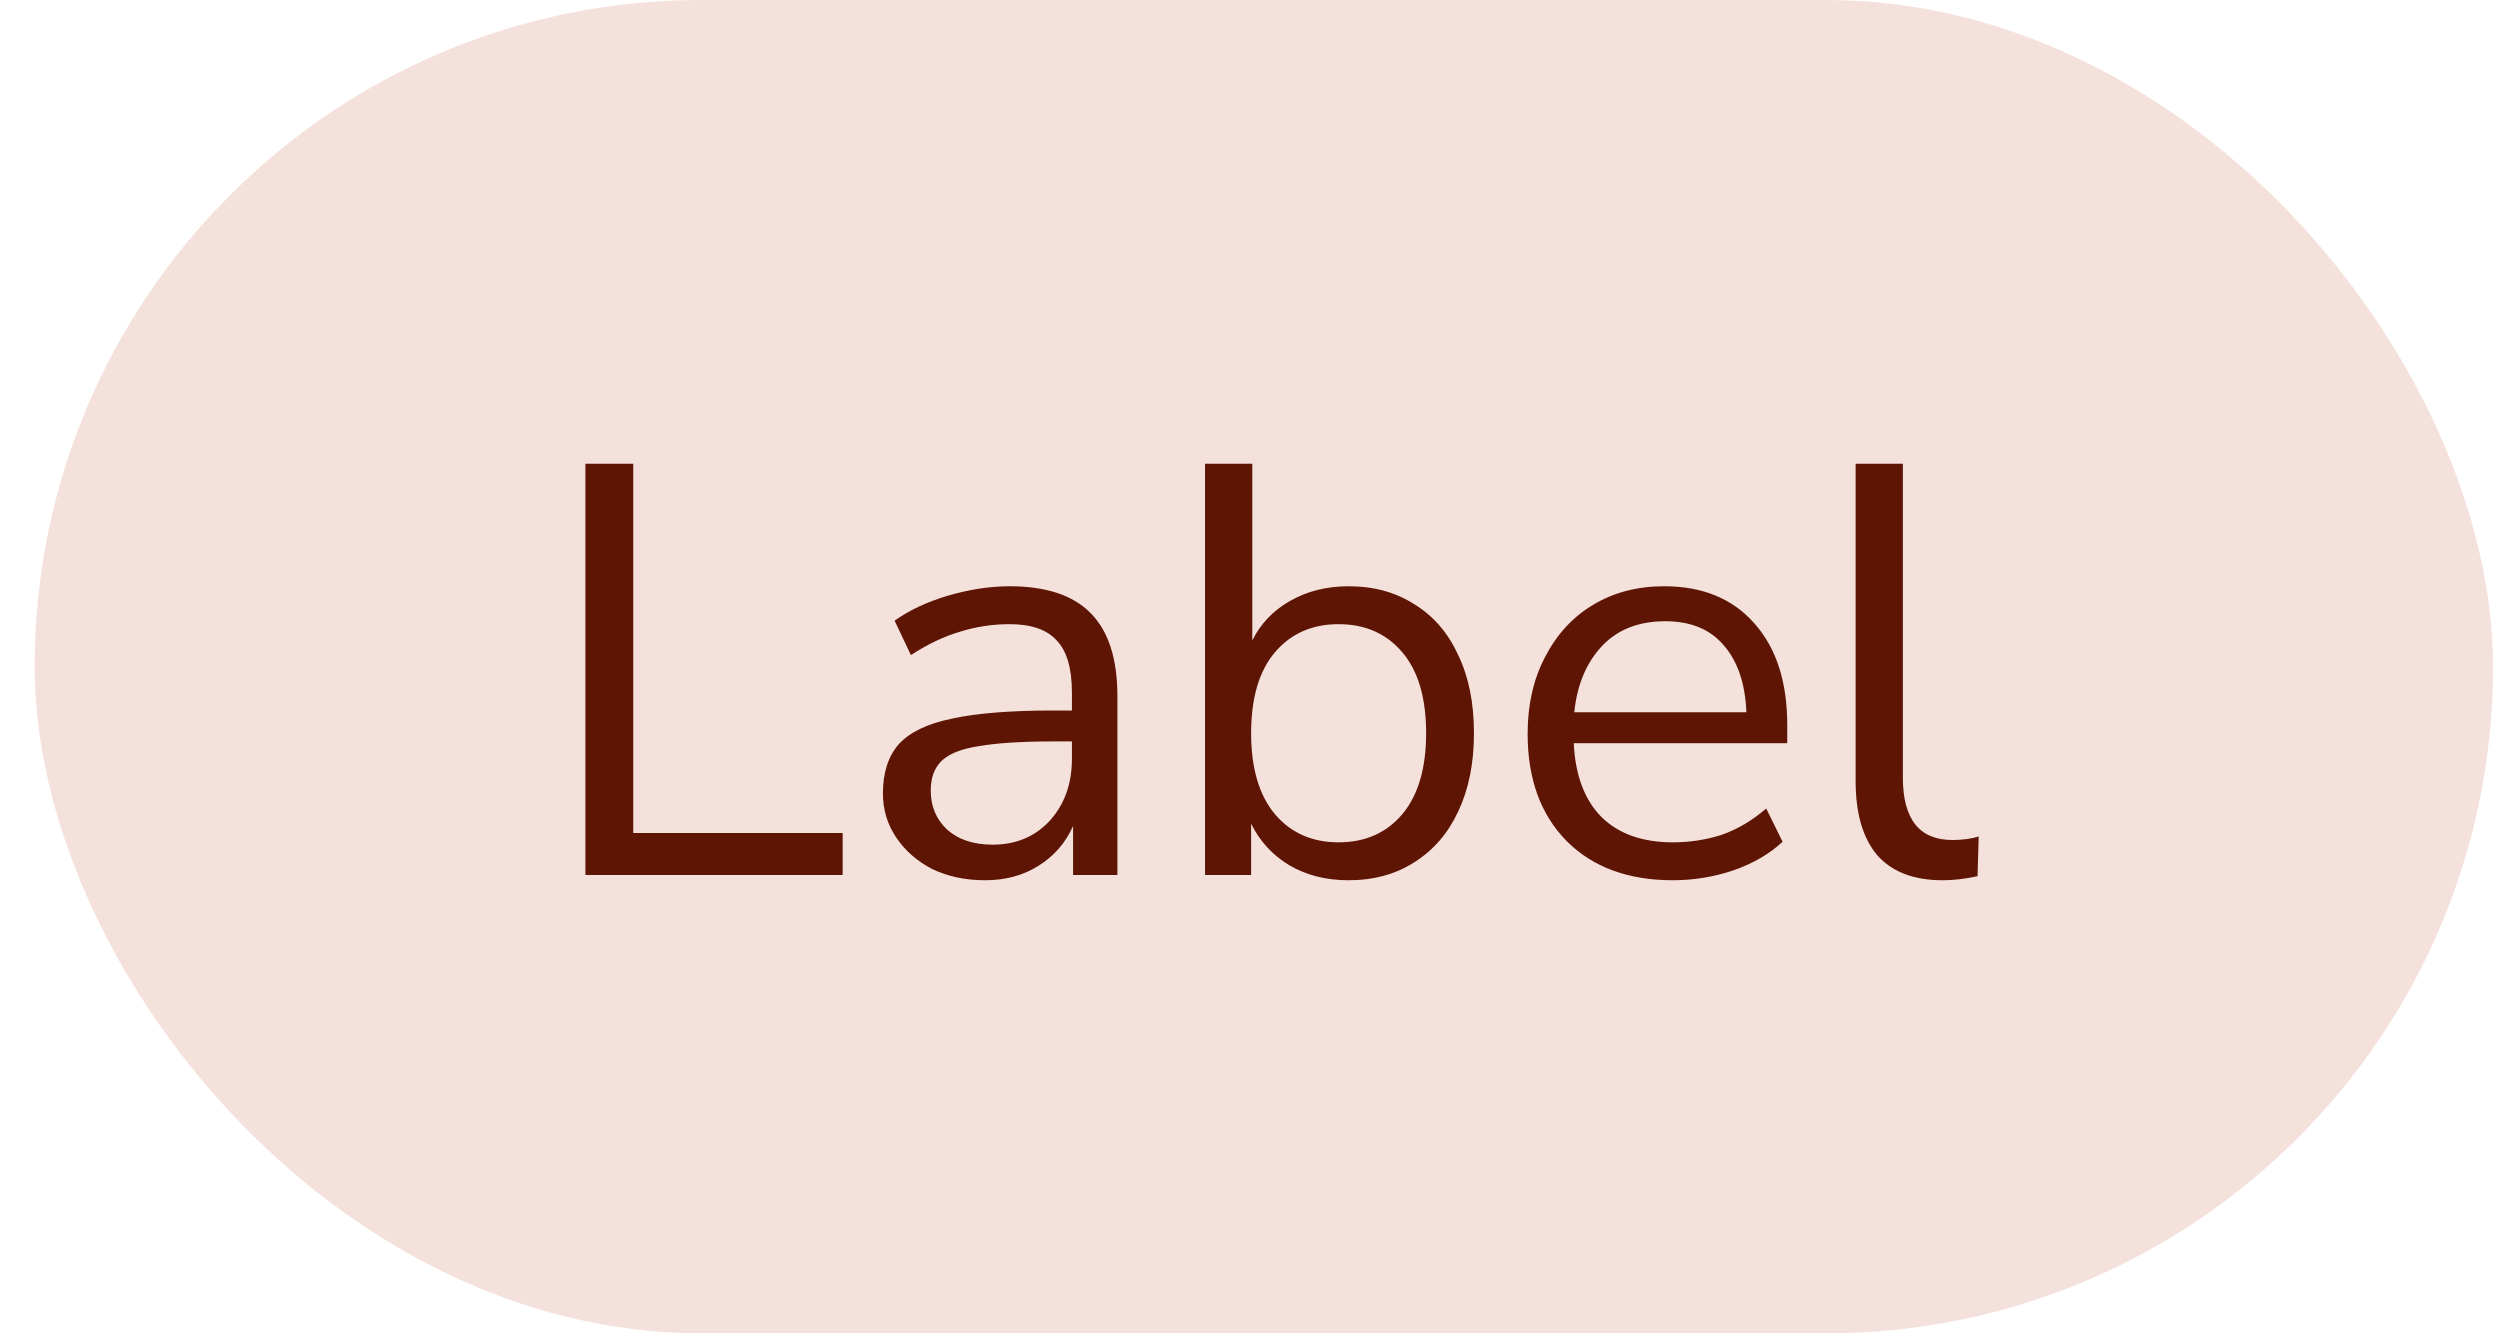
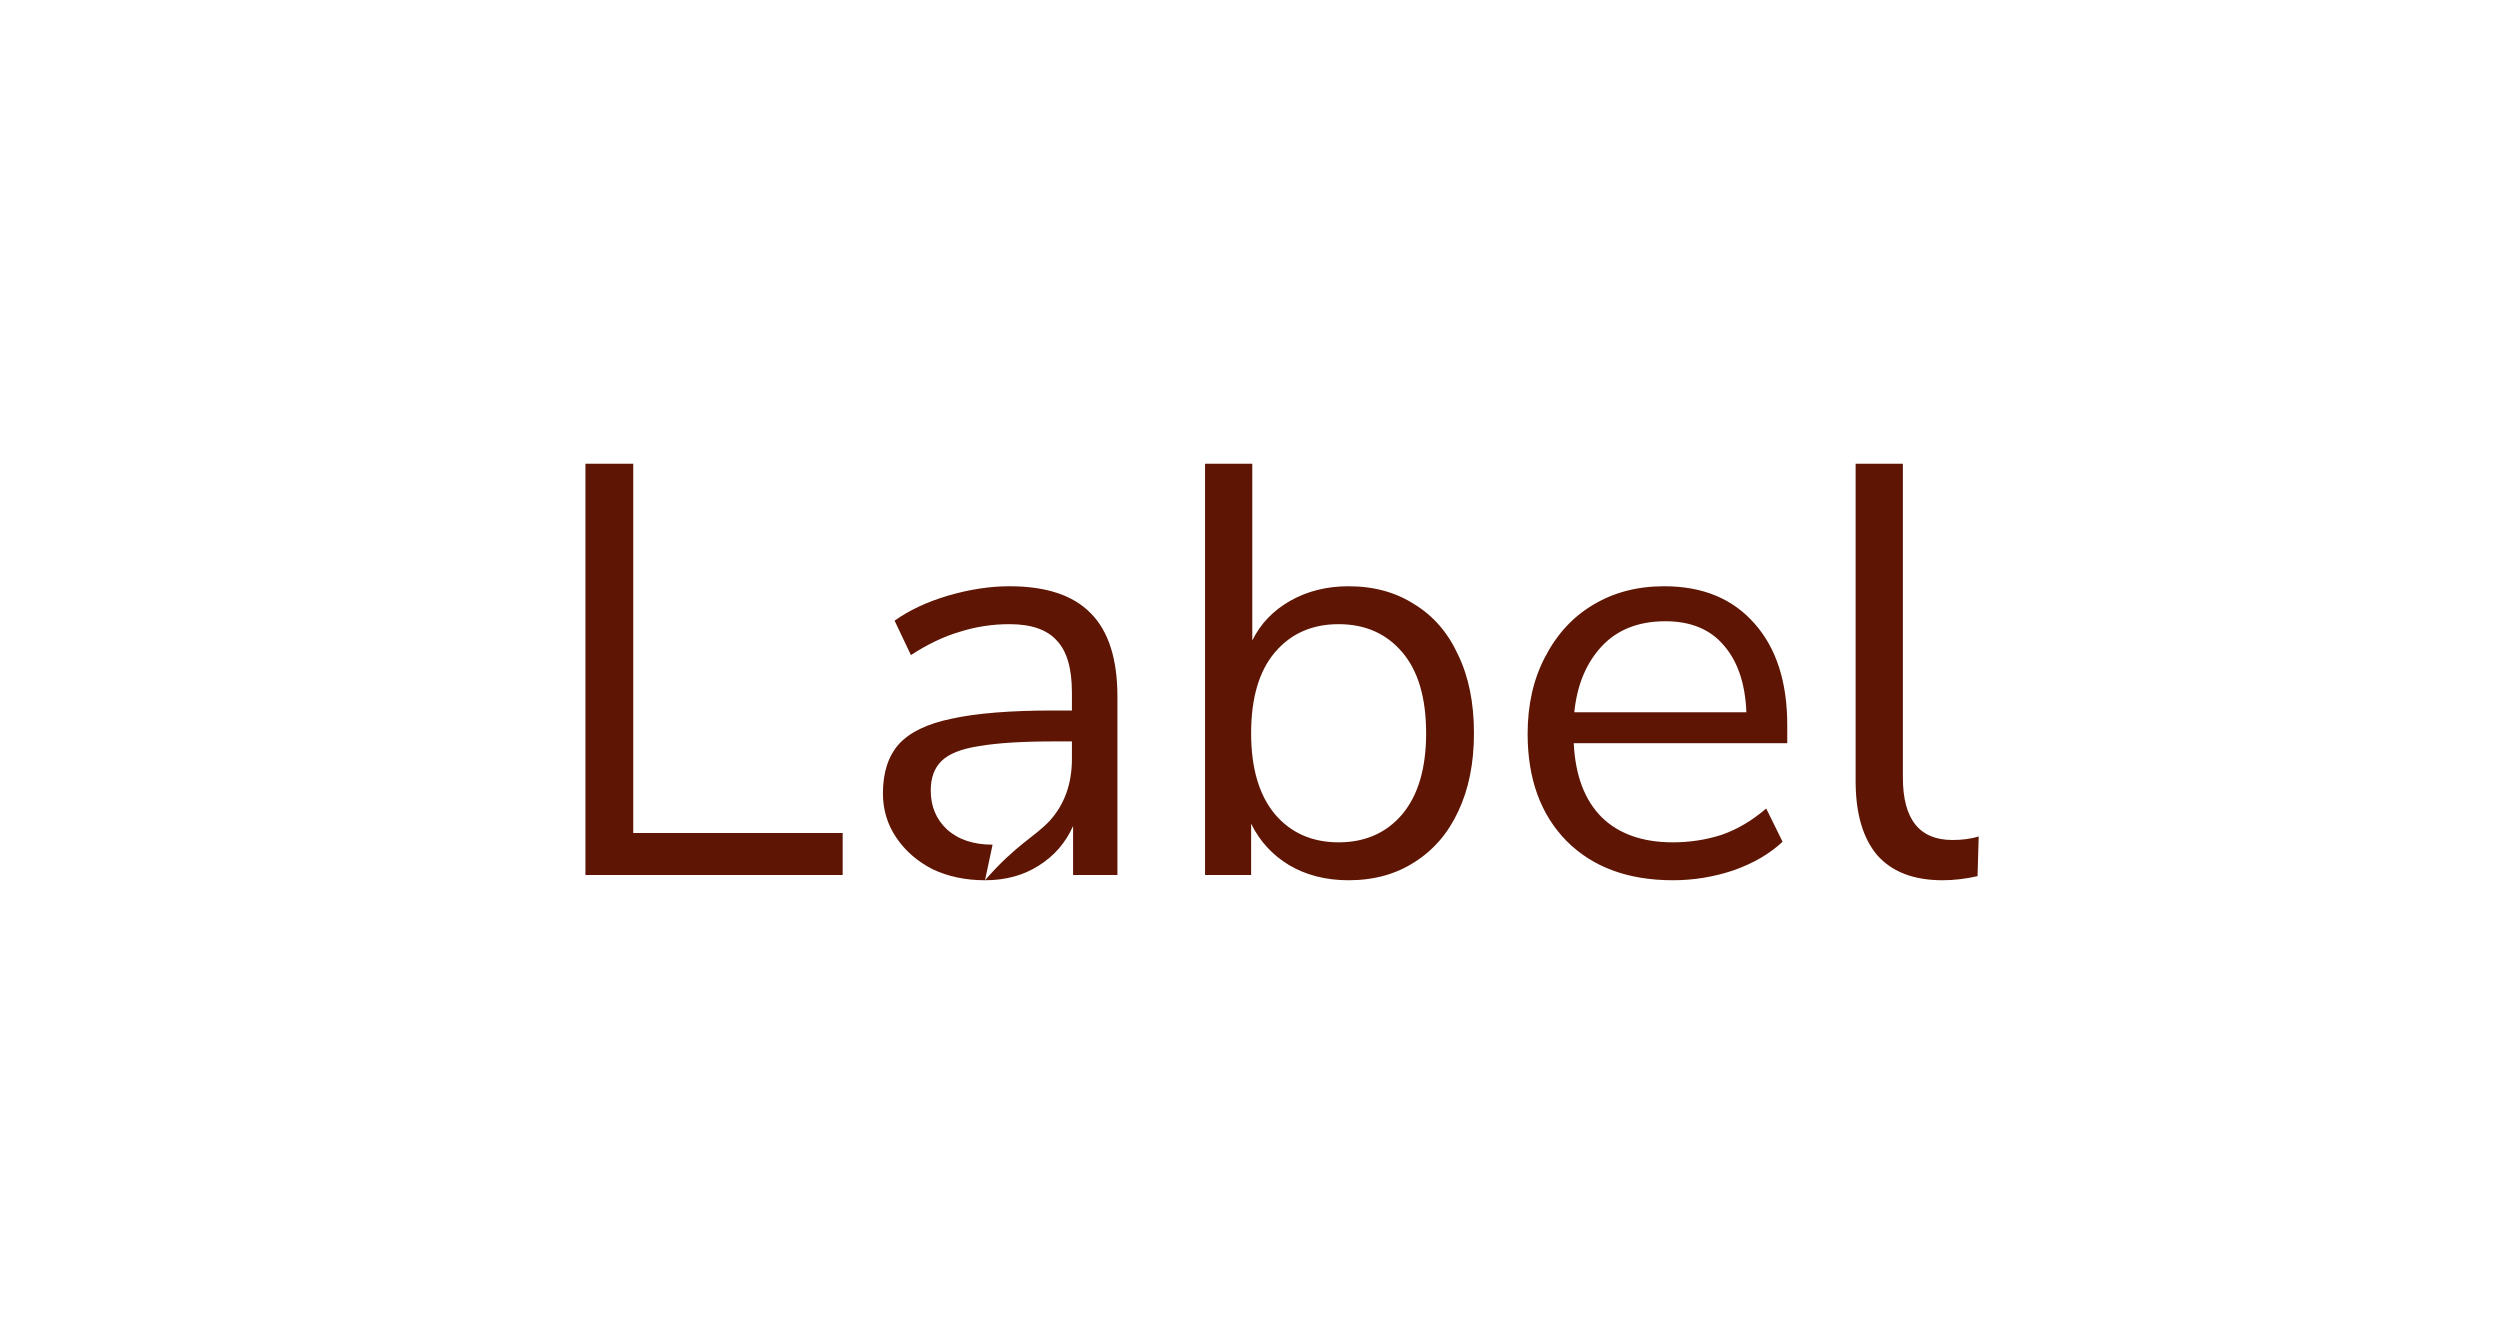
<svg xmlns="http://www.w3.org/2000/svg" width="60" height="32" viewBox="0 0 60 32" fill="none">
-   <rect x="0.832" width="59" height="32" rx="16" fill="#F5E1DC" />
-   <path d="M14.05 21V11.13H15.198V19.992H20.224V21H14.05ZM23.64 21.126C23.173 21.126 22.753 21.037 22.38 20.86C22.016 20.673 21.726 20.421 21.512 20.104C21.297 19.787 21.19 19.432 21.19 19.04C21.19 18.545 21.316 18.153 21.568 17.864C21.829 17.575 22.254 17.369 22.842 17.248C23.439 17.117 24.251 17.052 25.278 17.052H25.726V16.618C25.726 16.039 25.604 15.624 25.362 15.372C25.128 15.111 24.75 14.98 24.228 14.98C23.817 14.98 23.42 15.041 23.038 15.162C22.655 15.274 22.263 15.461 21.862 15.722L21.47 14.896C21.824 14.644 22.254 14.443 22.758 14.294C23.271 14.145 23.761 14.07 24.228 14.07C25.105 14.07 25.754 14.285 26.174 14.714C26.603 15.143 26.818 15.811 26.818 16.716V21H25.754V19.824C25.576 20.225 25.301 20.543 24.928 20.776C24.564 21.009 24.134 21.126 23.64 21.126ZM23.822 20.272C24.382 20.272 24.839 20.081 25.194 19.698C25.548 19.306 25.726 18.811 25.726 18.214V17.794H25.292C24.536 17.794 23.938 17.831 23.5 17.906C23.07 17.971 22.767 18.093 22.59 18.27C22.422 18.438 22.338 18.671 22.338 18.97C22.338 19.353 22.468 19.665 22.73 19.908C23 20.151 23.364 20.272 23.822 20.272ZM32.365 21.126C31.824 21.126 31.348 21.005 30.937 20.762C30.536 20.519 30.233 20.188 30.027 19.768V21H28.921V11.13H30.055V15.372C30.251 14.971 30.555 14.653 30.965 14.42C31.376 14.187 31.843 14.07 32.365 14.07C32.972 14.07 33.499 14.215 33.947 14.504C34.405 14.784 34.755 15.19 34.997 15.722C35.249 16.245 35.375 16.87 35.375 17.598C35.375 18.317 35.249 18.942 34.997 19.474C34.755 19.997 34.405 20.403 33.947 20.692C33.499 20.981 32.972 21.126 32.365 21.126ZM32.127 20.216C32.762 20.216 33.271 19.992 33.653 19.544C34.036 19.087 34.227 18.438 34.227 17.598C34.227 16.749 34.036 16.1 33.653 15.652C33.271 15.204 32.762 14.98 32.127 14.98C31.493 14.98 30.984 15.204 30.601 15.652C30.219 16.1 30.027 16.749 30.027 17.598C30.027 18.438 30.219 19.087 30.601 19.544C30.984 19.992 31.493 20.216 32.127 20.216ZM40.15 21.126C39.076 21.126 38.227 20.813 37.602 20.188C36.976 19.553 36.663 18.695 36.663 17.612C36.663 16.912 36.803 16.296 37.084 15.764C37.364 15.223 37.746 14.807 38.231 14.518C38.726 14.219 39.295 14.07 39.94 14.07C40.864 14.07 41.587 14.369 42.109 14.966C42.632 15.554 42.894 16.366 42.894 17.402V17.836H37.77C37.807 18.611 38.031 19.203 38.441 19.614C38.852 20.015 39.422 20.216 40.15 20.216C40.56 20.216 40.952 20.155 41.325 20.034C41.699 19.903 42.053 19.693 42.389 19.404L42.782 20.202C42.474 20.491 42.081 20.72 41.605 20.888C41.13 21.047 40.644 21.126 40.15 21.126ZM39.968 14.91C39.324 14.91 38.815 15.111 38.441 15.512C38.068 15.913 37.849 16.441 37.783 17.094H41.913C41.886 16.403 41.703 15.867 41.367 15.484C41.041 15.101 40.574 14.91 39.968 14.91ZM46.621 21.126C45.93 21.126 45.407 20.925 45.053 20.524C44.707 20.113 44.535 19.521 44.535 18.746V11.13H45.669V18.662C45.669 19.661 46.065 20.16 46.859 20.16C47.092 20.16 47.302 20.132 47.489 20.076L47.461 21.028C47.171 21.093 46.891 21.126 46.621 21.126Z" fill="#5E1503" />
+   <path d="M14.05 21V11.13H15.198V19.992H20.224V21H14.05ZM23.64 21.126C23.173 21.126 22.753 21.037 22.38 20.86C22.016 20.673 21.726 20.421 21.512 20.104C21.297 19.787 21.19 19.432 21.19 19.04C21.19 18.545 21.316 18.153 21.568 17.864C21.829 17.575 22.254 17.369 22.842 17.248C23.439 17.117 24.251 17.052 25.278 17.052H25.726V16.618C25.726 16.039 25.604 15.624 25.362 15.372C25.128 15.111 24.75 14.98 24.228 14.98C23.817 14.98 23.42 15.041 23.038 15.162C22.655 15.274 22.263 15.461 21.862 15.722L21.47 14.896C21.824 14.644 22.254 14.443 22.758 14.294C23.271 14.145 23.761 14.07 24.228 14.07C25.105 14.07 25.754 14.285 26.174 14.714C26.603 15.143 26.818 15.811 26.818 16.716V21H25.754V19.824C25.576 20.225 25.301 20.543 24.928 20.776C24.564 21.009 24.134 21.126 23.64 21.126ZC24.382 20.272 24.839 20.081 25.194 19.698C25.548 19.306 25.726 18.811 25.726 18.214V17.794H25.292C24.536 17.794 23.938 17.831 23.5 17.906C23.07 17.971 22.767 18.093 22.59 18.27C22.422 18.438 22.338 18.671 22.338 18.97C22.338 19.353 22.468 19.665 22.73 19.908C23 20.151 23.364 20.272 23.822 20.272ZM32.365 21.126C31.824 21.126 31.348 21.005 30.937 20.762C30.536 20.519 30.233 20.188 30.027 19.768V21H28.921V11.13H30.055V15.372C30.251 14.971 30.555 14.653 30.965 14.42C31.376 14.187 31.843 14.07 32.365 14.07C32.972 14.07 33.499 14.215 33.947 14.504C34.405 14.784 34.755 15.19 34.997 15.722C35.249 16.245 35.375 16.87 35.375 17.598C35.375 18.317 35.249 18.942 34.997 19.474C34.755 19.997 34.405 20.403 33.947 20.692C33.499 20.981 32.972 21.126 32.365 21.126ZM32.127 20.216C32.762 20.216 33.271 19.992 33.653 19.544C34.036 19.087 34.227 18.438 34.227 17.598C34.227 16.749 34.036 16.1 33.653 15.652C33.271 15.204 32.762 14.98 32.127 14.98C31.493 14.98 30.984 15.204 30.601 15.652C30.219 16.1 30.027 16.749 30.027 17.598C30.027 18.438 30.219 19.087 30.601 19.544C30.984 19.992 31.493 20.216 32.127 20.216ZM40.15 21.126C39.076 21.126 38.227 20.813 37.602 20.188C36.976 19.553 36.663 18.695 36.663 17.612C36.663 16.912 36.803 16.296 37.084 15.764C37.364 15.223 37.746 14.807 38.231 14.518C38.726 14.219 39.295 14.07 39.94 14.07C40.864 14.07 41.587 14.369 42.109 14.966C42.632 15.554 42.894 16.366 42.894 17.402V17.836H37.77C37.807 18.611 38.031 19.203 38.441 19.614C38.852 20.015 39.422 20.216 40.15 20.216C40.56 20.216 40.952 20.155 41.325 20.034C41.699 19.903 42.053 19.693 42.389 19.404L42.782 20.202C42.474 20.491 42.081 20.72 41.605 20.888C41.13 21.047 40.644 21.126 40.15 21.126ZM39.968 14.91C39.324 14.91 38.815 15.111 38.441 15.512C38.068 15.913 37.849 16.441 37.783 17.094H41.913C41.886 16.403 41.703 15.867 41.367 15.484C41.041 15.101 40.574 14.91 39.968 14.91ZM46.621 21.126C45.93 21.126 45.407 20.925 45.053 20.524C44.707 20.113 44.535 19.521 44.535 18.746V11.13H45.669V18.662C45.669 19.661 46.065 20.16 46.859 20.16C47.092 20.16 47.302 20.132 47.489 20.076L47.461 21.028C47.171 21.093 46.891 21.126 46.621 21.126Z" fill="#5E1503" />
</svg>